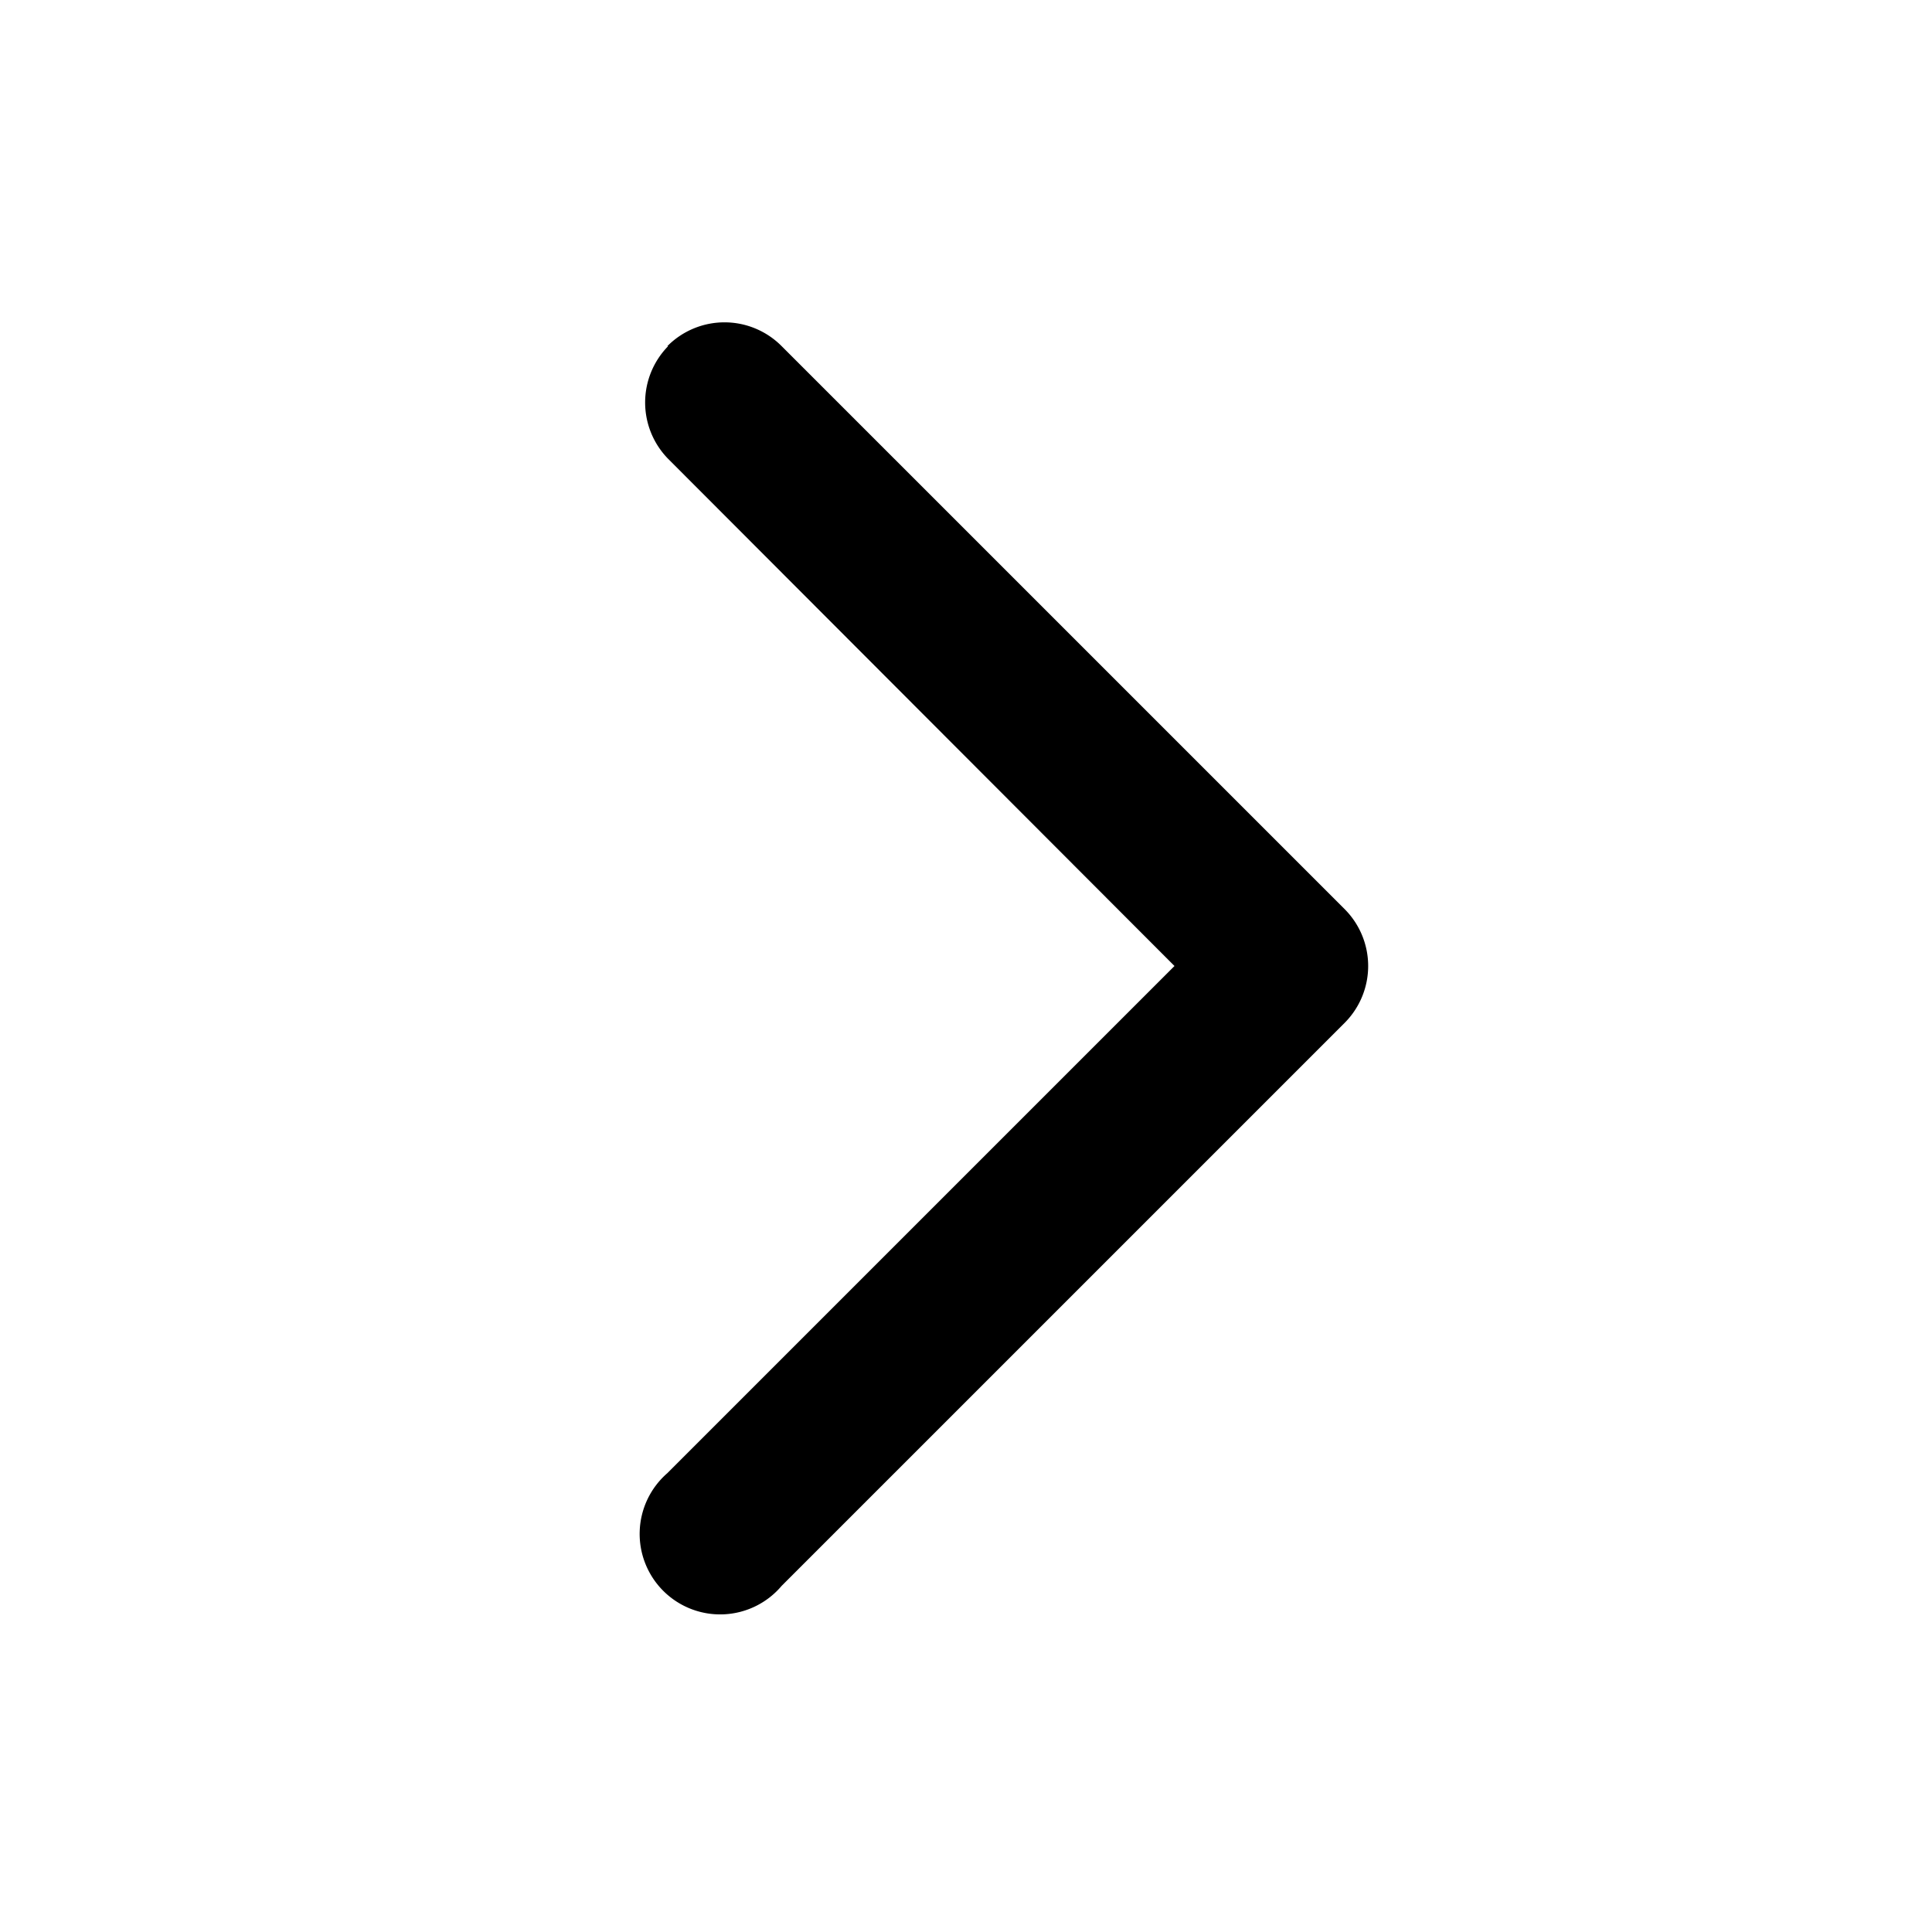
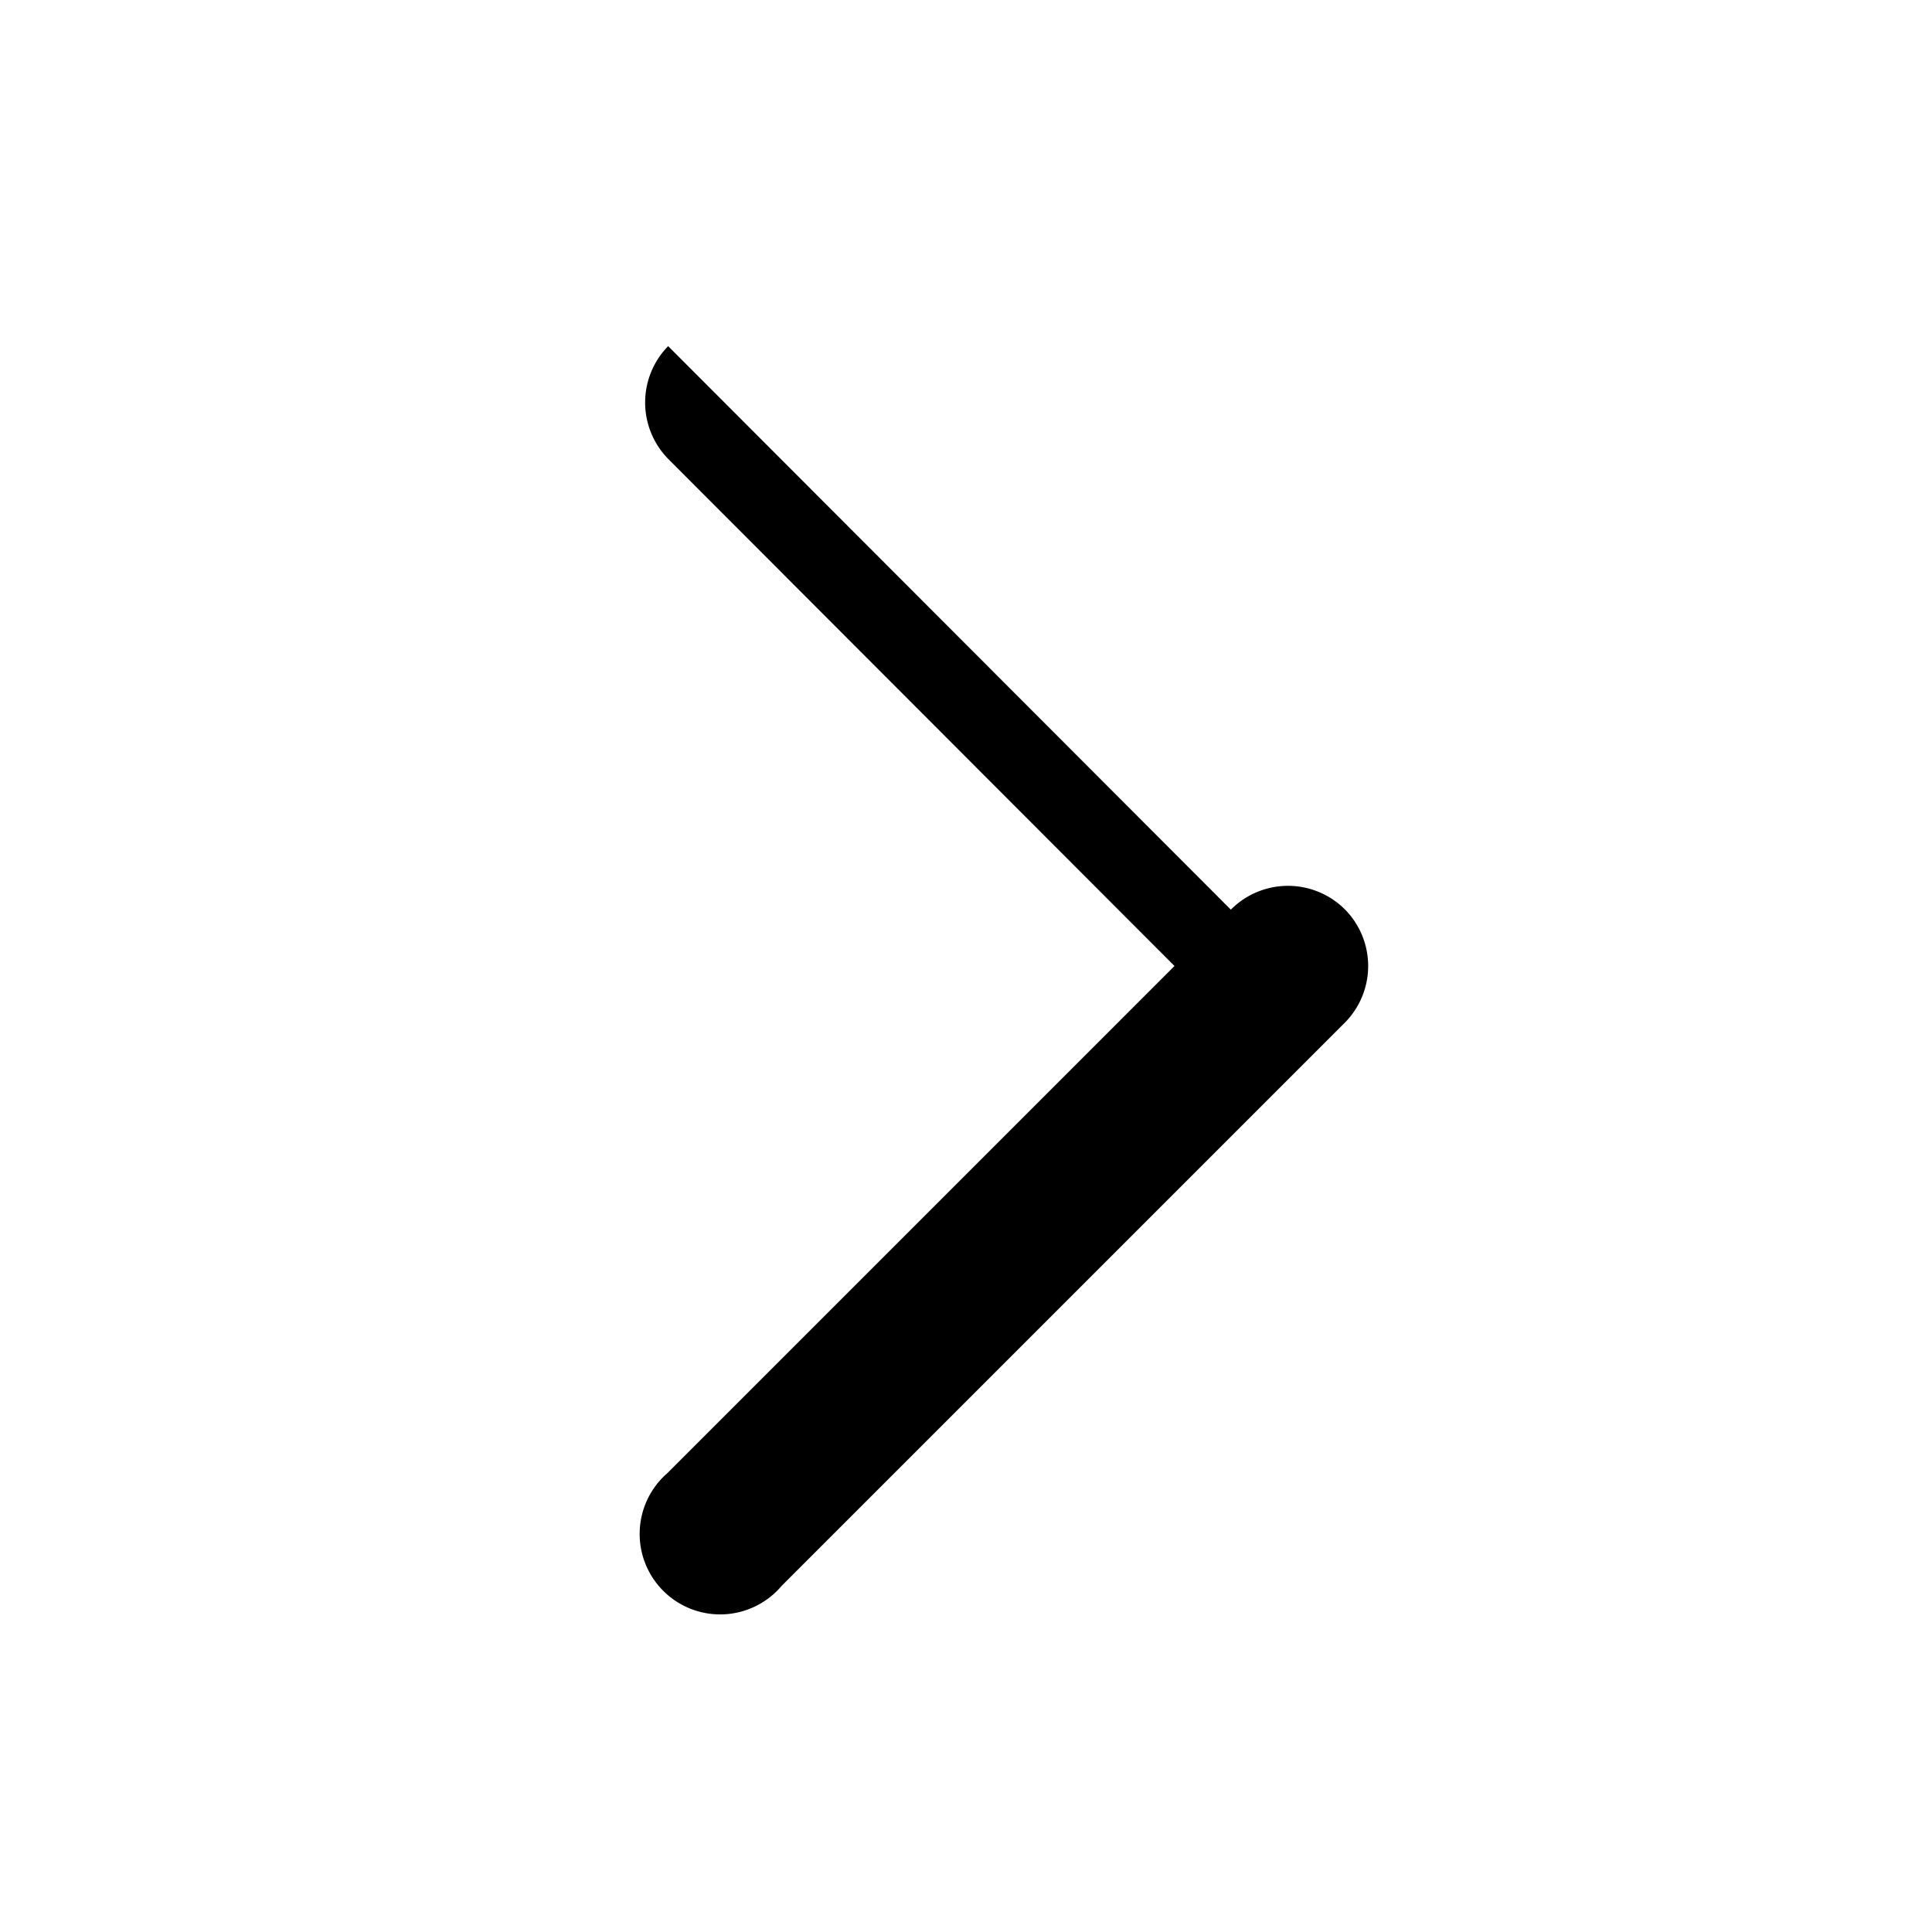
<svg xmlns="http://www.w3.org/2000/svg" width="24" height="24" viewBox="0 0 24 24">
-   <path d="M8.3 4.3a1 1 0 0 0 0 1.4l6.29 6.3-6.3 6.3a1 1 0 1 0 1.42 1.4l7-7a1 1 0 0 0 0-1.4l-7-7a1 1 0 0 0-1.42 0Z" />
+   <path d="M8.3 4.3a1 1 0 0 0 0 1.4l6.29 6.3-6.3 6.3a1 1 0 1 0 1.42 1.4l7-7a1 1 0 0 0 0-1.4a1 1 0 0 0-1.42 0Z" />
</svg>